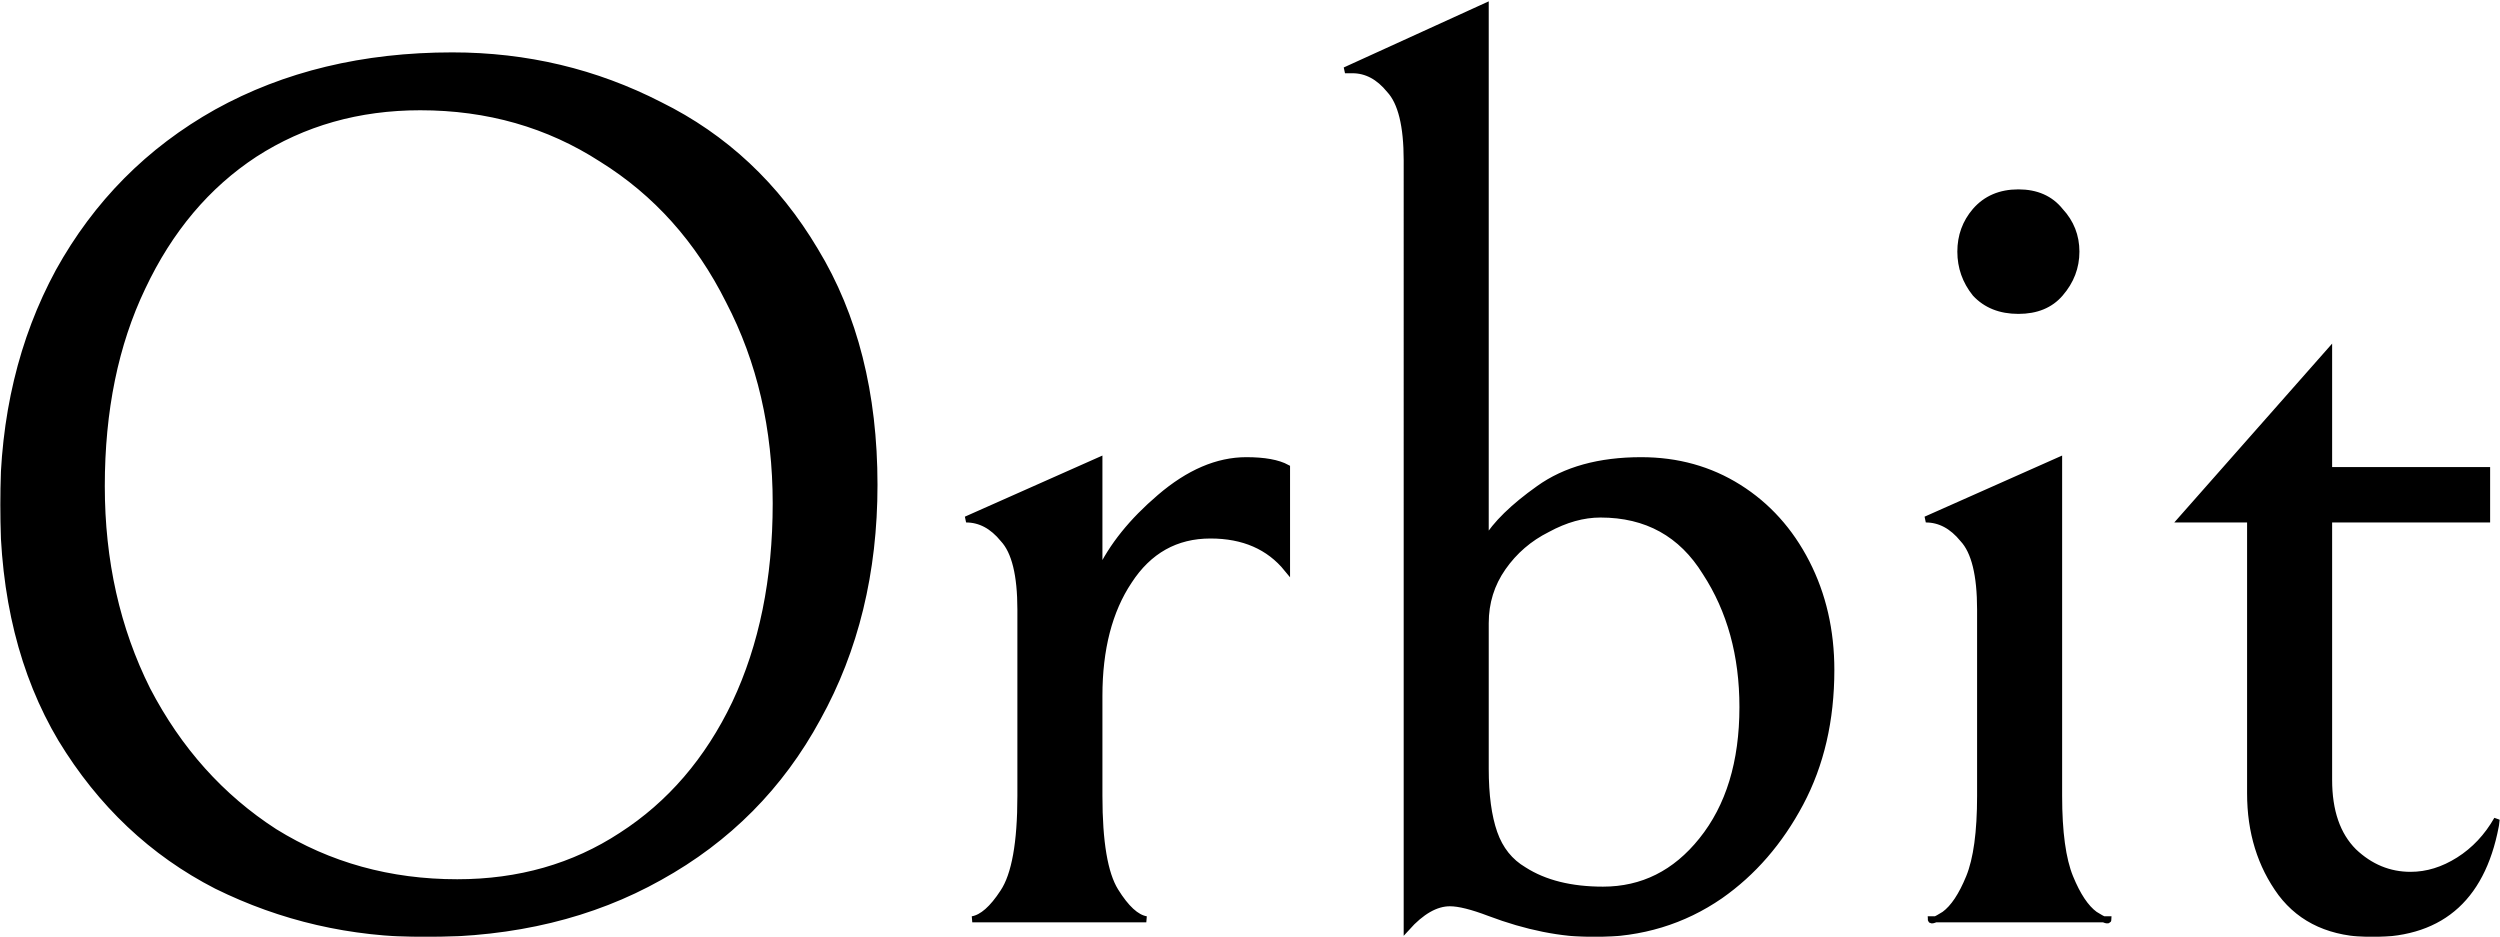
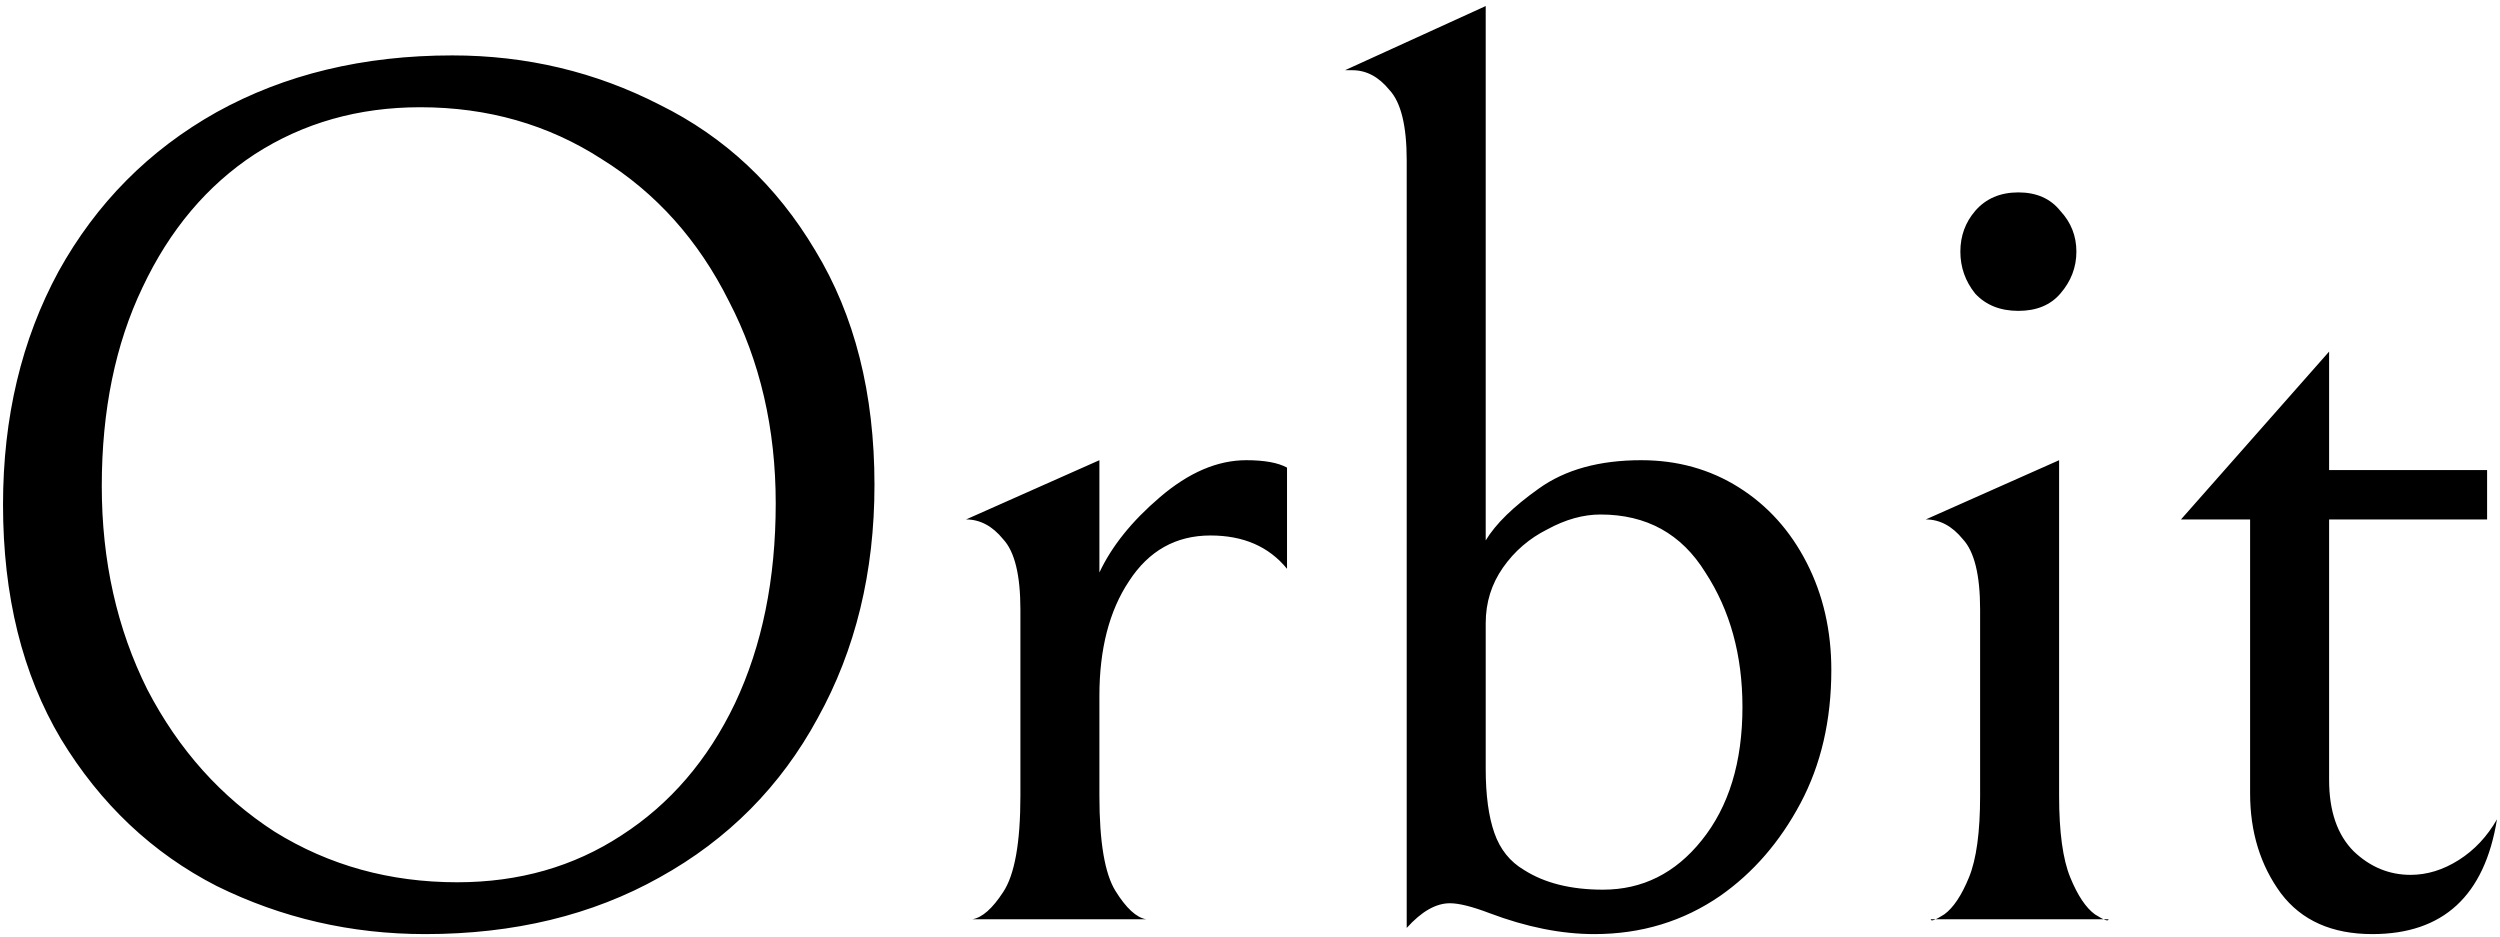
<svg xmlns="http://www.w3.org/2000/svg" width="827" height="310" fill="none">
  <mask id="a" width="827" height="310" x="0" y="0" fill="#000" maskUnits="userSpaceOnUse">
-     <path fill="#fff" d="M0 0h827v310H0z" />
    <path d="M1 166.931c0-28.849 6.125-54.569 18.375-77.158 12.521-22.59 29.943-40.144 52.265-52.664 22.593-12.52 48.59-18.78 77.989-18.78 24.499 0 47.365 5.444 68.598 16.33 21.505 10.615 38.654 26.672 51.448 48.173 13.067 21.501 19.6 47.357 19.6 77.567 0 28.849-6.261 54.569-18.783 77.158-12.25 22.59-29.671 40.144-52.265 52.664C195.905 302.74 170.045 309 140.646 309c-24.499 0-47.501-5.307-69.006-15.922-21.233-10.886-38.383-27.08-51.449-48.581C7.397 222.996 1 197.141 1 166.931zm255.609-.408c0-24.767-5.172-47.085-15.516-66.953-10.072-20.14-24.091-35.789-42.057-46.948-17.694-11.43-37.702-17.146-60.023-17.146-20.416 0-38.655 5.171-54.715 15.513C68.509 61.332 56.123 76.03 47.14 95.08c-8.983 18.78-13.474 40.689-13.474 65.728 0 24.767 5.036 47.22 15.108 67.361 10.344 19.867 24.363 35.517 42.057 46.948 17.966 11.158 38.11 16.738 60.431 16.738 20.416 0 38.519-5.171 54.307-15.514 16.061-10.342 28.583-24.903 37.566-43.682 8.983-19.051 13.474-41.096 13.474-66.135zm107.073 22.861c4.083-8.709 10.752-17.01 20.008-24.903 9.527-8.165 19.055-12.247 28.582-12.247 5.989 0 10.48.817 13.475 2.449v33.477c-5.989-7.349-14.428-11.023-25.316-11.023-11.433 0-20.416 5.035-26.949 15.105-6.534 9.798-9.8 22.453-9.8 37.967v33.068c0 15.241 1.769 25.719 5.308 31.434 3.539 5.716 6.942 8.846 10.208 9.39h-57.573c3.266-.544 6.669-3.538 10.208-8.981 3.811-5.716 5.716-16.33 5.716-31.843v-61.645c0-11.431-1.905-19.188-5.716-23.27-3.539-4.355-7.622-6.532-12.25-6.532l44.099-19.596v37.15zM465.34 53.03c0-11.43-1.906-19.187-5.717-23.27-3.539-4.354-7.622-6.531-12.249-6.531h-2.45L491.472 2v176.77c3.267-5.443 9.12-11.159 17.558-17.146 8.711-6.26 20.008-9.39 33.891-9.39 11.977 0 22.73 2.994 32.257 8.981 9.528 5.988 17.014 14.289 22.458 24.903 5.444 10.615 8.166 22.454 8.166 35.518 0 16.602-3.402 31.298-10.208 44.09-6.805 12.792-15.652 22.998-26.541 30.618C556.804 304.781 542.921 309 527.405 309c-10.889 0-22.458-2.313-34.708-6.94-5.716-2.177-10.072-3.266-13.066-3.266-4.628 0-9.391 2.721-14.291 8.165V53.031zm26.132 201.265c0 8.709.953 15.786 2.859 21.229 1.905 5.443 5.172 9.526 9.799 12.247 6.806 4.355 15.517 6.532 26.133 6.532 13.066 0 23.955-5.443 32.666-16.33 8.983-11.158 13.474-25.855 13.474-44.09 0-17.146-4.083-31.979-12.249-44.499-7.895-12.791-19.464-19.187-34.708-19.187-5.716 0-11.569 1.633-17.558 4.899-5.988 2.994-10.888 7.212-14.699 12.655-3.811 5.444-5.717 11.567-5.717 18.371v48.173zm163.55-52.663c0-11.431-1.906-19.188-5.717-23.27-3.539-4.355-7.622-6.532-12.25-6.532l44.099-19.596v111.043c0 11.975 1.225 20.956 3.675 26.944 2.45 5.987 5.172 10.07 8.166 12.247 2.995 1.905 4.492 2.45 4.492 1.633h-58.798c0 .817 1.497.272 4.491-1.633 2.995-2.177 5.717-6.26 8.167-12.247 2.45-5.988 3.675-14.969 3.675-26.944v-61.645zm12.658-98.796c-5.989 0-10.753-1.905-14.292-5.715-3.266-4.082-4.9-8.71-4.9-13.88 0-5.171 1.634-9.662 4.9-13.472 3.539-4.083 8.303-6.124 14.292-6.124 5.988 0 10.616 2.041 13.882 6.124 3.539 3.81 5.309 8.3 5.309 13.472 0 5.17-1.77 9.798-5.309 13.88-3.266 3.81-7.894 5.715-13.882 5.715zM784.76 309c-13.339 0-23.411-4.491-30.216-13.472-6.806-9.254-10.208-20.276-10.208-33.068v-90.63H721.47l48.998-55.522V155.5h52.265v16.33h-52.265v86.139c0 10.343 2.722 18.235 8.167 23.679 5.444 5.171 11.705 7.756 18.782 7.756 5.445 0 10.753-1.633 15.925-4.899 5.172-3.266 9.391-7.756 12.658-13.472C821.917 296.344 808.17 309 784.76 309z" />
  </mask>
  <path fill="#000" d="M1 166.931c0-28.849 6.125-54.569 18.375-77.158 12.521-22.59 29.943-40.144 52.265-52.664 22.593-12.52 48.59-18.78 77.989-18.78 24.499 0 47.365 5.444 68.598 16.33 21.505 10.615 38.654 26.672 51.448 48.173 13.067 21.501 19.6 47.357 19.6 77.567 0 28.849-6.261 54.569-18.783 77.158-12.25 22.59-29.671 40.144-52.265 52.664C195.905 302.74 170.045 309 140.646 309c-24.499 0-47.501-5.307-69.006-15.922-21.233-10.886-38.383-27.08-51.449-48.581C7.397 222.996 1 197.141 1 166.931zm255.609-.408c0-24.767-5.172-47.085-15.516-66.953-10.072-20.14-24.091-35.789-42.057-46.948-17.694-11.43-37.702-17.146-60.023-17.146-20.416 0-38.655 5.171-54.715 15.513C68.509 61.332 56.123 76.03 47.14 95.08c-8.983 18.78-13.474 40.689-13.474 65.728 0 24.767 5.036 47.22 15.108 67.361 10.344 19.867 24.363 35.517 42.057 46.948 17.966 11.158 38.11 16.738 60.431 16.738 20.416 0 38.519-5.171 54.307-15.514 16.061-10.342 28.583-24.903 37.566-43.682 8.983-19.051 13.474-41.096 13.474-66.135zm107.073 22.861c4.083-8.709 10.752-17.01 20.008-24.903 9.527-8.165 19.055-12.247 28.582-12.247 5.989 0 10.48.817 13.475 2.449v33.477c-5.989-7.349-14.428-11.023-25.316-11.023-11.433 0-20.416 5.035-26.949 15.105-6.534 9.798-9.8 22.453-9.8 37.967v33.068c0 15.241 1.769 25.719 5.308 31.434 3.539 5.716 6.942 8.846 10.208 9.39h-57.573c3.266-.544 6.669-3.538 10.208-8.981 3.811-5.716 5.716-16.33 5.716-31.843v-61.645c0-11.431-1.905-19.188-5.716-23.27-3.539-4.355-7.622-6.532-12.25-6.532l44.099-19.596v37.15zM465.34 53.03c0-11.43-1.906-19.187-5.717-23.27-3.539-4.354-7.622-6.531-12.249-6.531h-2.45L491.472 2v176.77c3.267-5.443 9.12-11.159 17.558-17.146 8.711-6.26 20.008-9.39 33.891-9.39 11.977 0 22.73 2.994 32.257 8.981 9.528 5.988 17.014 14.289 22.458 24.903 5.444 10.615 8.166 22.454 8.166 35.518 0 16.602-3.402 31.298-10.208 44.09-6.805 12.792-15.652 22.998-26.541 30.618C556.804 304.781 542.921 309 527.405 309c-10.889 0-22.458-2.313-34.708-6.94-5.716-2.177-10.072-3.266-13.066-3.266-4.628 0-9.391 2.721-14.291 8.165V53.031zm26.132 201.265c0 8.709.953 15.786 2.859 21.229 1.905 5.443 5.172 9.526 9.799 12.247 6.806 4.355 15.517 6.532 26.133 6.532 13.066 0 23.955-5.443 32.666-16.33 8.983-11.158 13.474-25.855 13.474-44.09 0-17.146-4.083-31.979-12.249-44.499-7.895-12.791-19.464-19.187-34.708-19.187-5.716 0-11.569 1.633-17.558 4.899-5.988 2.994-10.888 7.212-14.699 12.655-3.811 5.444-5.717 11.567-5.717 18.371v48.173zm163.55-52.663c0-11.431-1.906-19.188-5.717-23.27-3.539-4.355-7.622-6.532-12.25-6.532l44.099-19.596v111.043c0 11.975 1.225 20.956 3.675 26.944 2.45 5.987 5.172 10.07 8.166 12.247 2.995 1.905 4.492 2.45 4.492 1.633h-58.798c0 .817 1.497.272 4.491-1.633 2.995-2.177 5.717-6.26 8.167-12.247 2.45-5.988 3.675-14.969 3.675-26.944v-61.645zm12.658-98.796c-5.989 0-10.753-1.905-14.292-5.715-3.266-4.082-4.9-8.71-4.9-13.88 0-5.171 1.634-9.662 4.9-13.472 3.539-4.083 8.303-6.124 14.292-6.124 5.988 0 10.616 2.041 13.882 6.124 3.539 3.81 5.309 8.3 5.309 13.472 0 5.17-1.77 9.798-5.309 13.88-3.266 3.81-7.894 5.715-13.882 5.715zM784.76 309c-13.339 0-23.411-4.491-30.216-13.472-6.806-9.254-10.208-20.276-10.208-33.068v-90.63H721.47l48.998-55.522V155.5h52.265v16.33h-52.265v86.139c0 10.343 2.722 18.235 8.167 23.679 5.444 5.171 11.705 7.756 18.782 7.756 5.445 0 10.753-1.633 15.925-4.899 5.172-3.266 9.391-7.756 12.658-13.472C821.917 296.344 808.17 309 784.76 309z" />
-   <path stroke="#000" stroke-width="2" d="M1 166.931c0-28.849 6.125-54.569 18.375-77.158 12.521-22.59 29.943-40.144 52.265-52.664 22.593-12.52 48.59-18.78 77.989-18.78 24.499 0 47.365 5.444 68.598 16.33 21.505 10.615 38.654 26.672 51.448 48.173 13.067 21.501 19.6 47.357 19.6 77.567 0 28.849-6.261 54.569-18.783 77.158-12.25 22.59-29.671 40.144-52.265 52.664C195.905 302.74 170.045 309 140.646 309c-24.499 0-47.501-5.307-69.006-15.922-21.233-10.886-38.383-27.08-51.449-48.581C7.397 222.996 1 197.141 1 166.931zm255.609-.408c0-24.767-5.172-47.085-15.516-66.953-10.072-20.14-24.091-35.789-42.057-46.948-17.694-11.43-37.702-17.146-60.023-17.146-20.416 0-38.655 5.171-54.715 15.513C68.509 61.332 56.123 76.03 47.14 95.08c-8.983 18.78-13.474 40.689-13.474 65.728 0 24.767 5.036 47.22 15.108 67.361 10.344 19.867 24.363 35.517 42.057 46.948 17.966 11.158 38.11 16.738 60.431 16.738 20.416 0 38.519-5.171 54.307-15.514 16.061-10.342 28.583-24.903 37.566-43.682 8.983-19.051 13.474-41.096 13.474-66.135zm107.073 22.861c4.083-8.709 10.752-17.01 20.008-24.903 9.527-8.165 19.055-12.247 28.582-12.247 5.989 0 10.48.817 13.475 2.449v33.477c-5.989-7.349-14.428-11.023-25.316-11.023-11.433 0-20.416 5.035-26.949 15.105-6.534 9.798-9.8 22.453-9.8 37.967v33.068c0 15.241 1.769 25.719 5.308 31.434 3.539 5.716 6.942 8.846 10.208 9.39h-57.573c3.266-.544 6.669-3.538 10.208-8.981 3.811-5.716 5.716-16.33 5.716-31.843v-61.645c0-11.431-1.905-19.188-5.716-23.27-3.539-4.355-7.622-6.532-12.25-6.532l44.099-19.596v37.15zM465.34 53.03c0-11.43-1.906-19.187-5.717-23.27-3.539-4.354-7.622-6.531-12.249-6.531h-2.45L491.472 2v176.77c3.267-5.443 9.12-11.159 17.558-17.146 8.711-6.26 20.008-9.39 33.891-9.39 11.977 0 22.73 2.994 32.257 8.981 9.528 5.988 17.014 14.289 22.458 24.903 5.444 10.615 8.166 22.454 8.166 35.518 0 16.602-3.402 31.298-10.208 44.09-6.805 12.792-15.652 22.998-26.541 30.618C556.804 304.781 542.921 309 527.405 309c-10.889 0-22.458-2.313-34.708-6.94-5.716-2.177-10.072-3.266-13.066-3.266-4.628 0-9.391 2.721-14.291 8.165V53.031zm26.132 201.265c0 8.709.953 15.786 2.859 21.229 1.905 5.443 5.172 9.526 9.799 12.247 6.806 4.355 15.517 6.532 26.133 6.532 13.066 0 23.955-5.443 32.666-16.33 8.983-11.158 13.474-25.855 13.474-44.09 0-17.146-4.083-31.979-12.249-44.499-7.895-12.791-19.464-19.187-34.708-19.187-5.716 0-11.569 1.633-17.558 4.899-5.988 2.994-10.888 7.212-14.699 12.655-3.811 5.444-5.717 11.567-5.717 18.371v48.173zm163.55-52.663c0-11.431-1.906-19.188-5.717-23.27-3.539-4.355-7.622-6.532-12.25-6.532l44.099-19.596v111.043c0 11.975 1.225 20.956 3.675 26.944 2.45 5.987 5.172 10.07 8.166 12.247 2.995 1.905 4.492 2.45 4.492 1.633h-58.798c0 .817 1.497.272 4.491-1.633 2.995-2.177 5.717-6.26 8.167-12.247 2.45-5.988 3.675-14.969 3.675-26.944v-61.645zm12.658-98.796c-5.989 0-10.753-1.905-14.292-5.715-3.266-4.082-4.9-8.71-4.9-13.88 0-5.171 1.634-9.662 4.9-13.472 3.539-4.083 8.303-6.124 14.292-6.124 5.988 0 10.616 2.041 13.882 6.124 3.539 3.81 5.309 8.3 5.309 13.472 0 5.17-1.77 9.798-5.309 13.88-3.266 3.81-7.894 5.715-13.882 5.715zM784.76 309c-13.339 0-23.411-4.491-30.216-13.472-6.806-9.254-10.208-20.276-10.208-33.068v-90.63H721.47l48.998-55.522V155.5h52.265v16.33h-52.265v86.139c0 10.343 2.722 18.235 8.167 23.679 5.444 5.171 11.705 7.756 18.782 7.756 5.445 0 10.753-1.633 15.925-4.899 5.172-3.266 9.391-7.756 12.658-13.472C821.917 296.344 808.17 309 784.76 309z" mask="url(#a)" />
</svg>